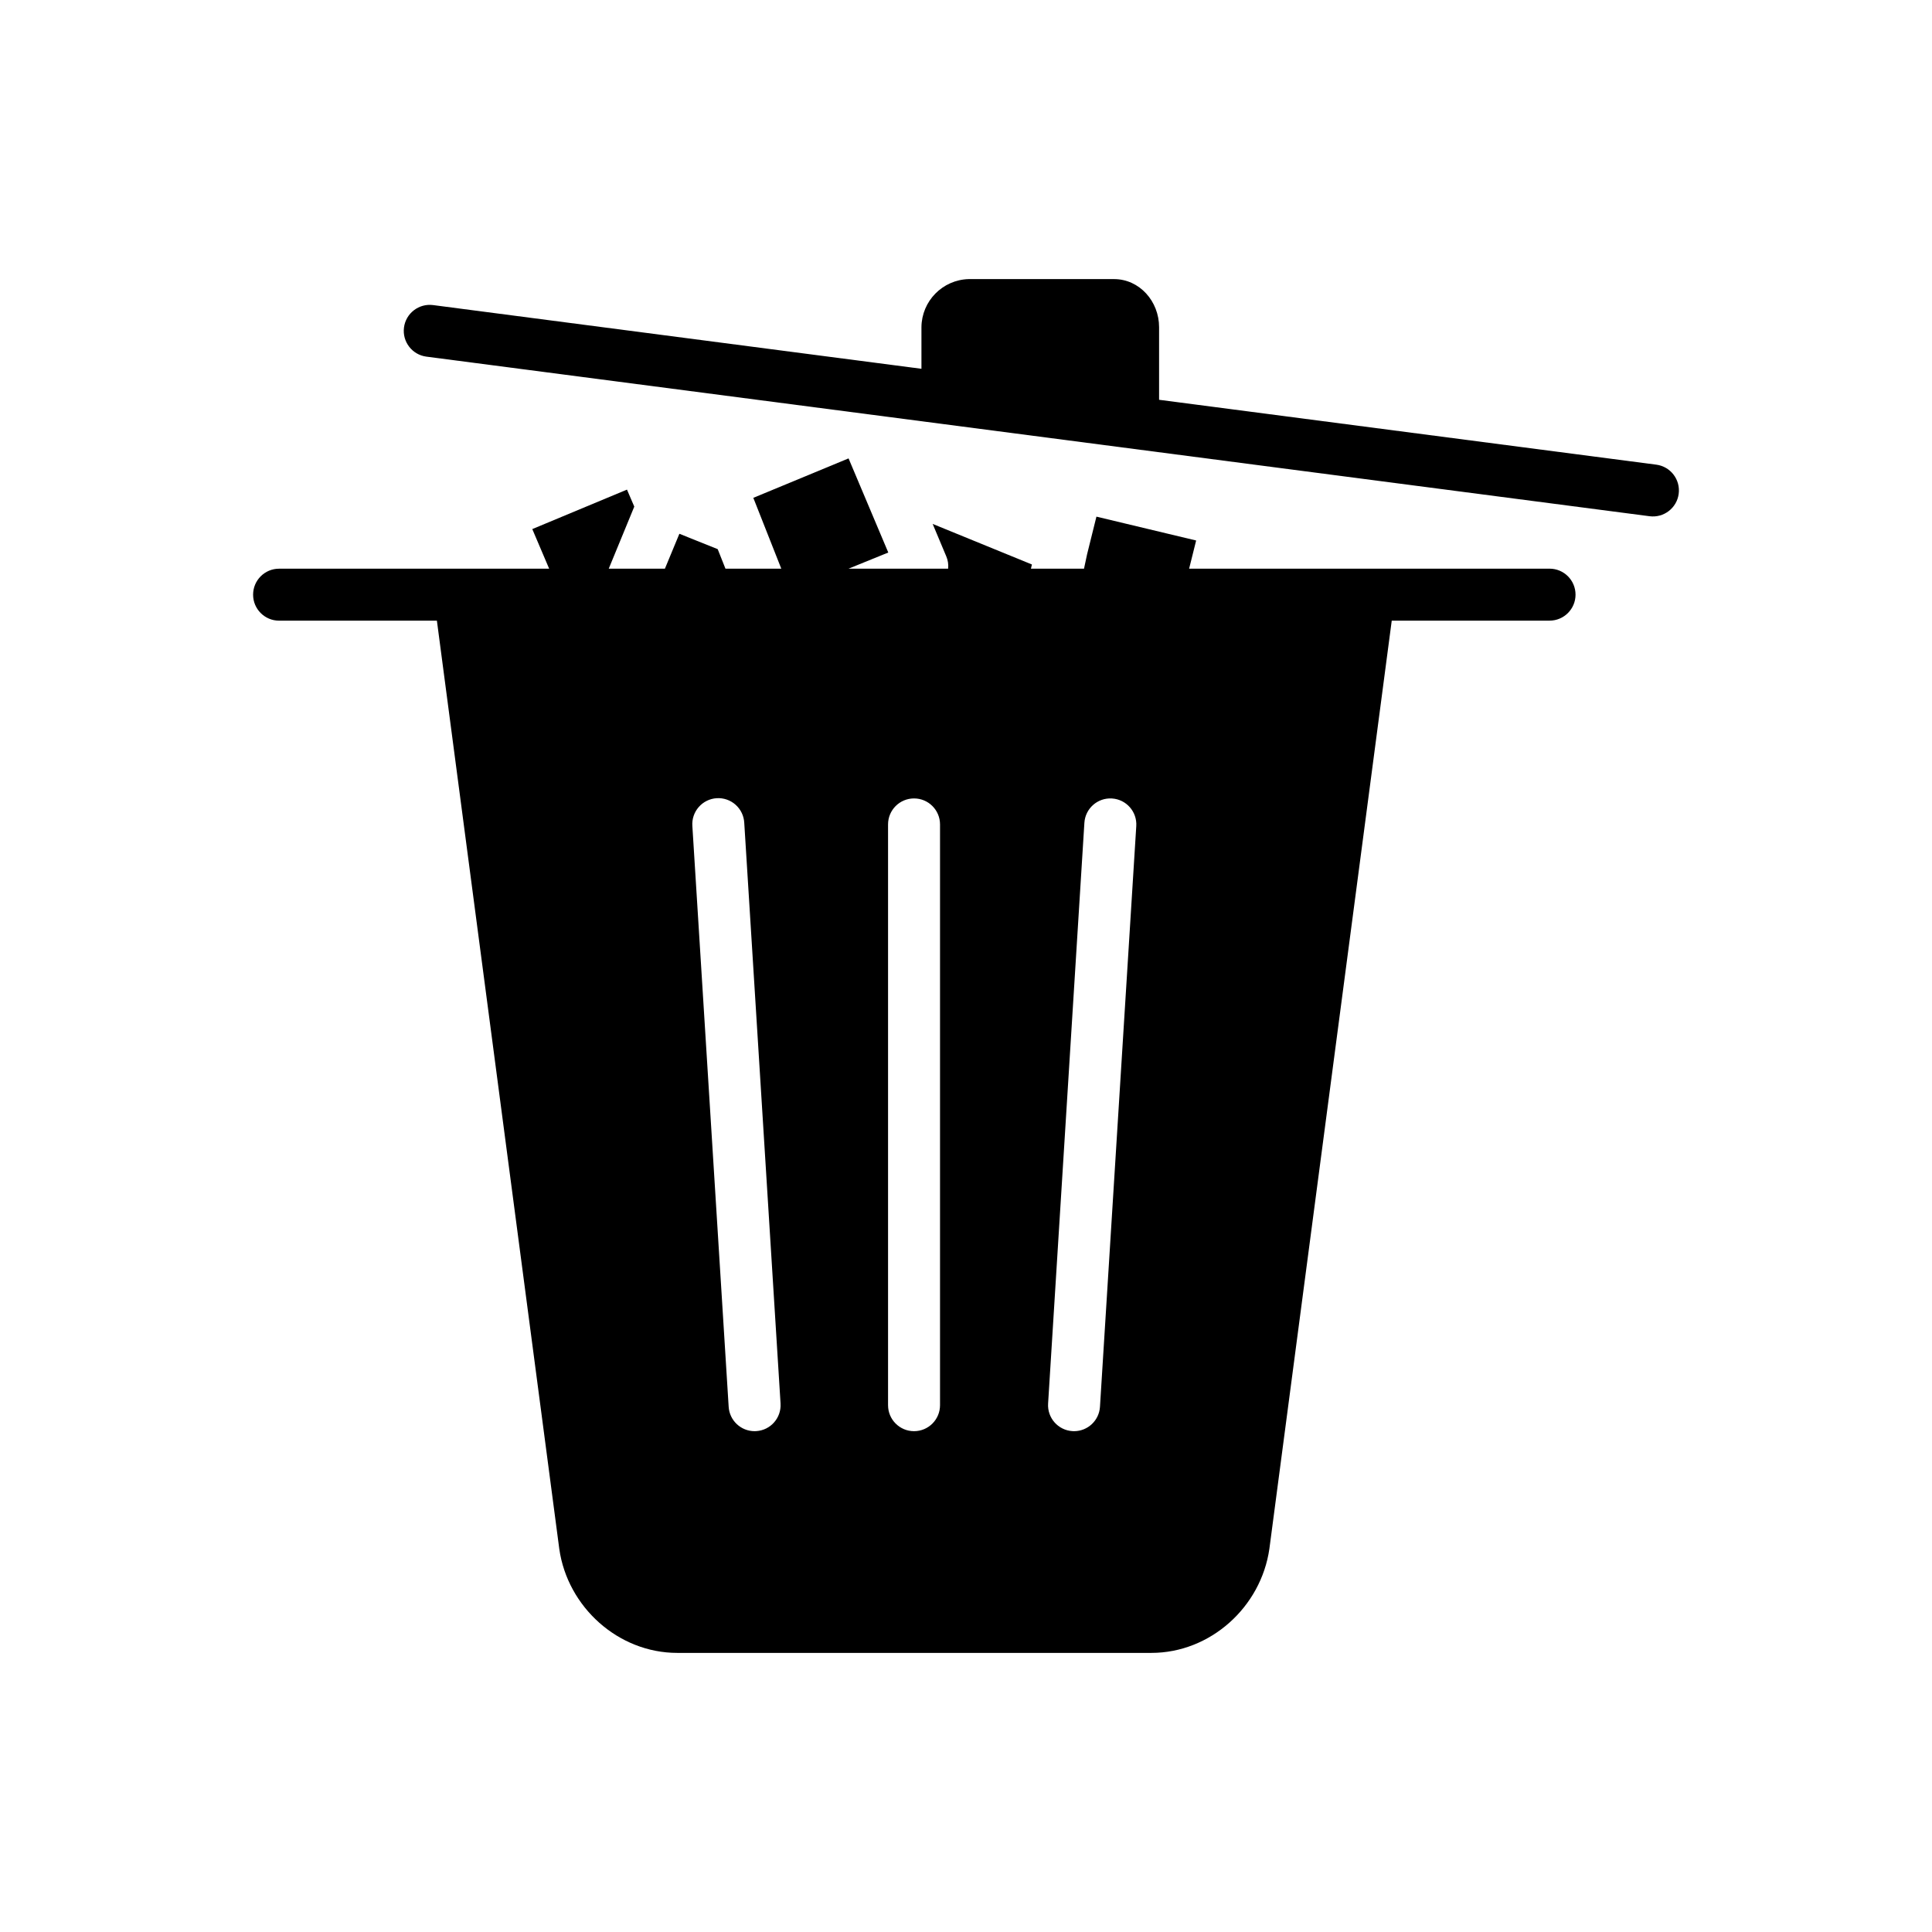
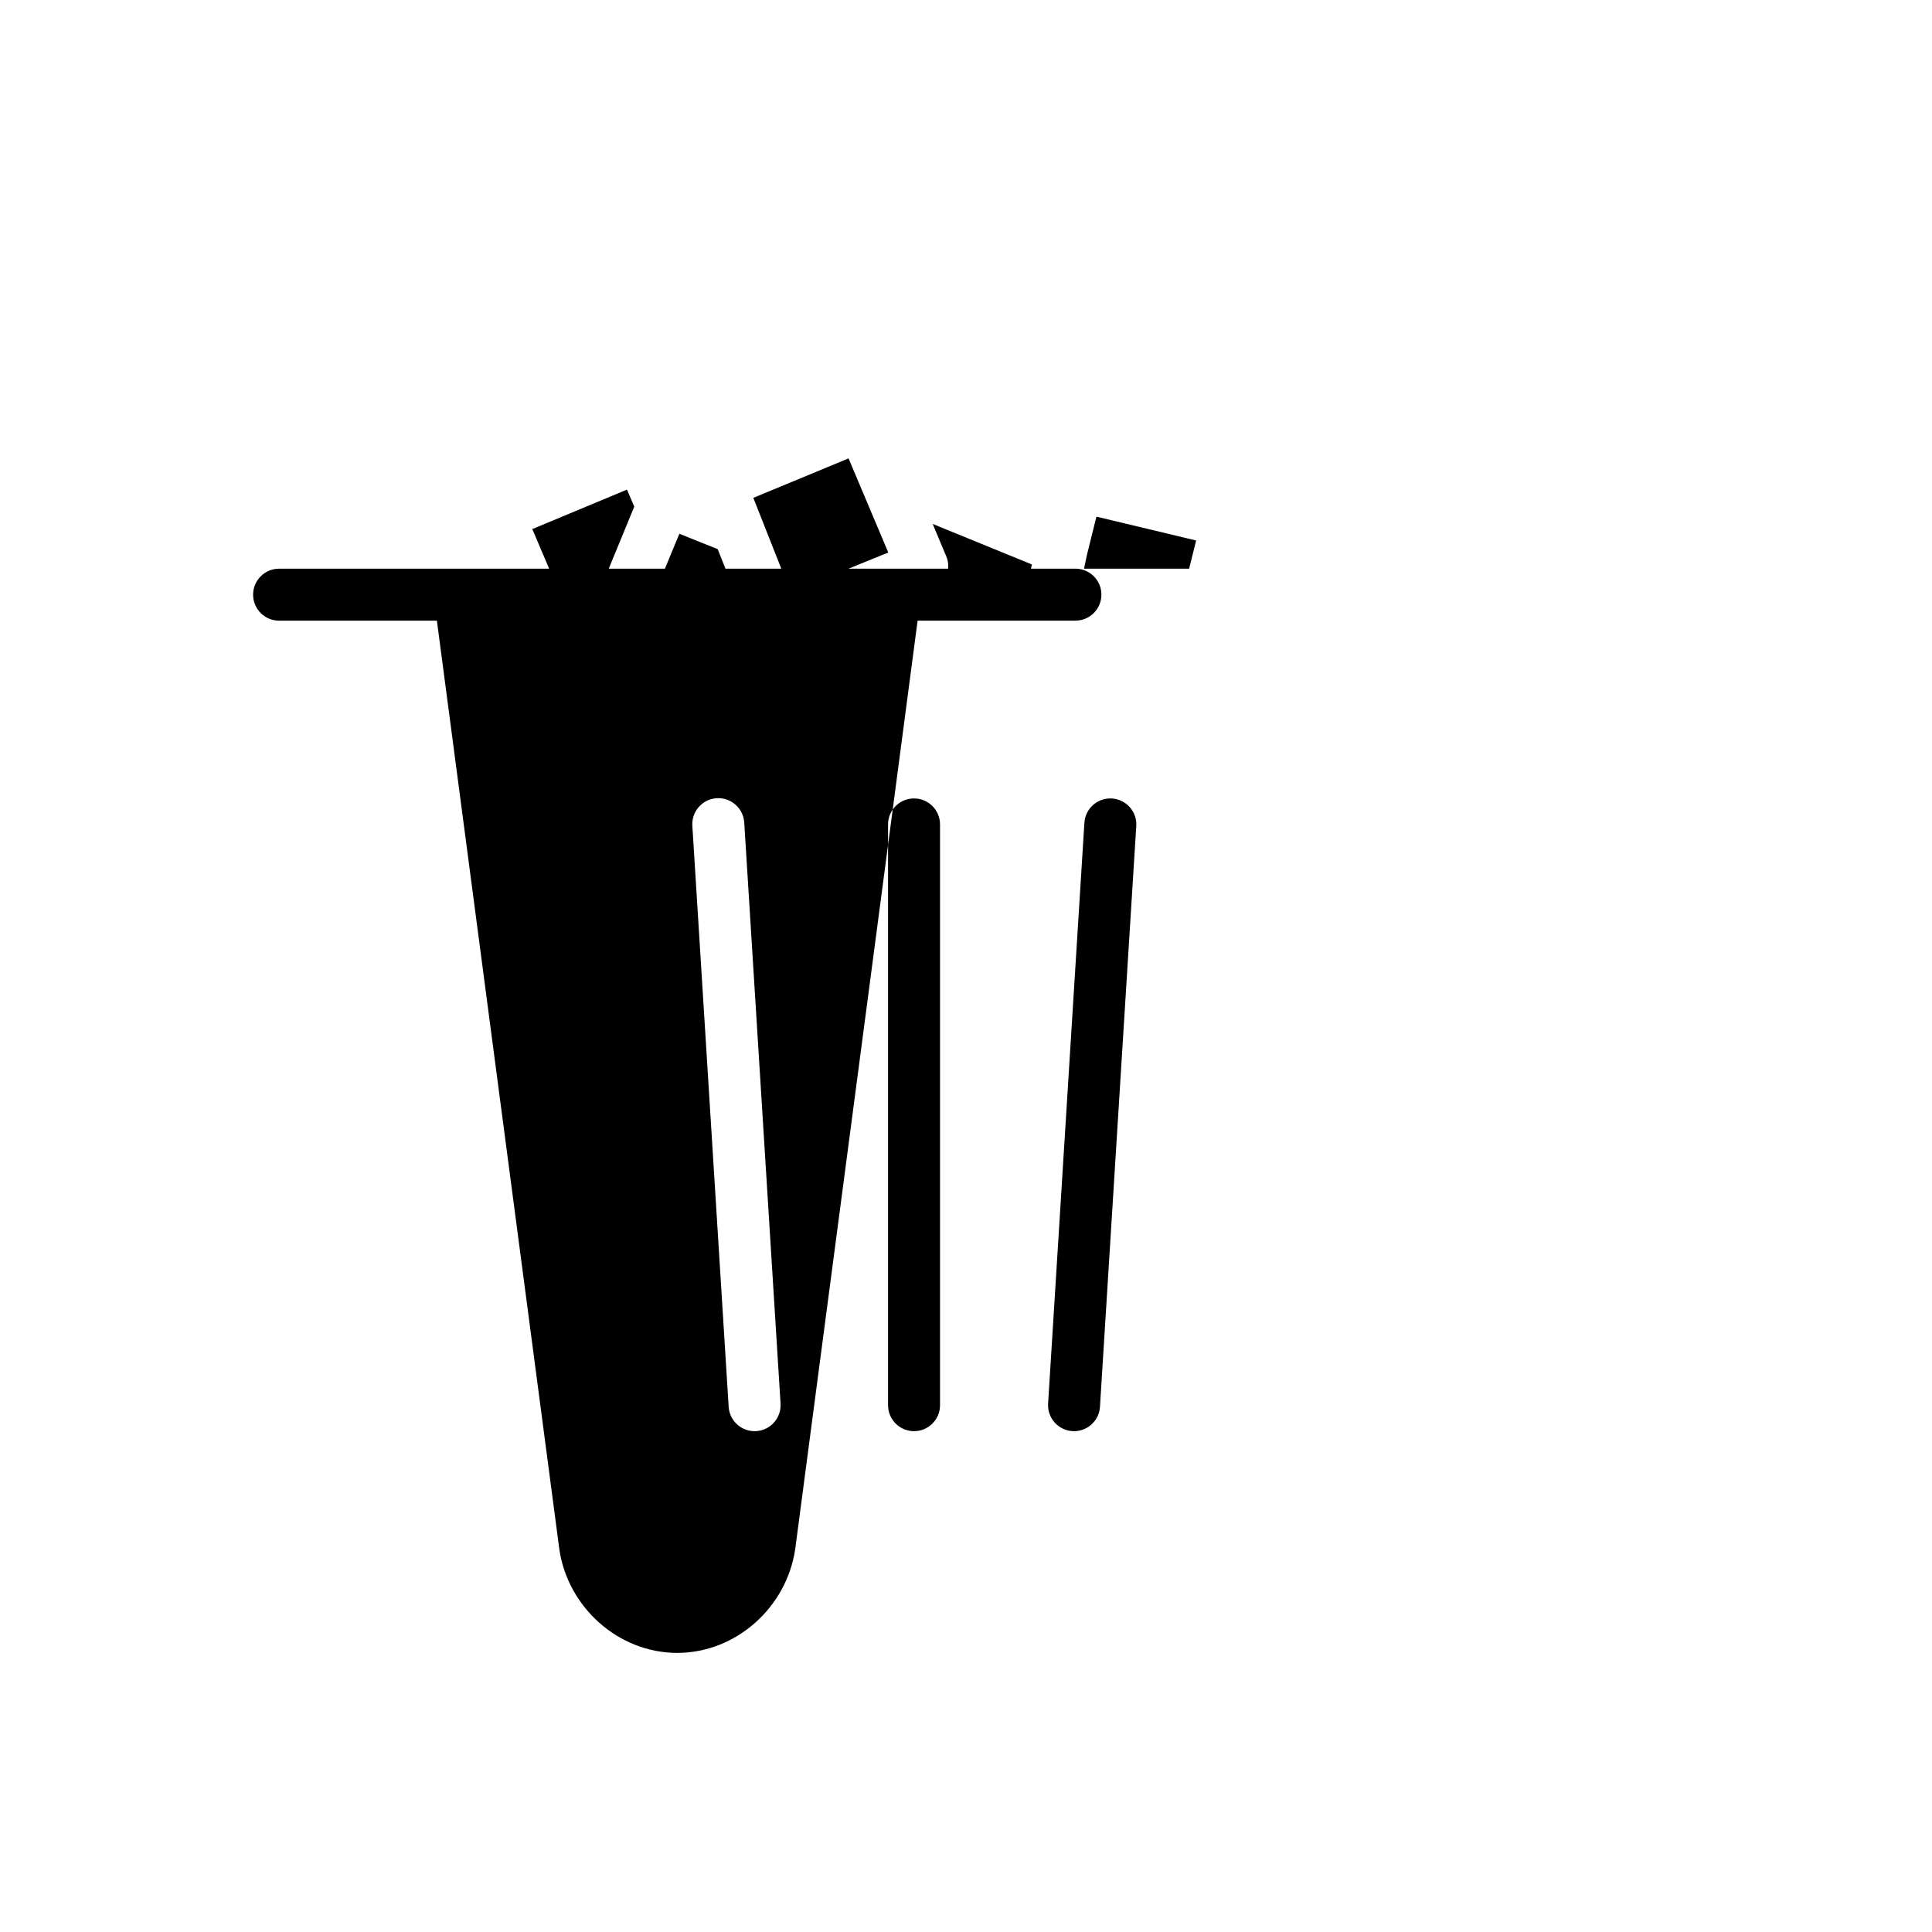
<svg xmlns="http://www.w3.org/2000/svg" fill="#000000" width="800px" height="800px" version="1.1" viewBox="144 144 512 512">
  <g>
-     <path d="m554.64 294.71h-95.512l1.863-7.473-26.426-6.324-2.477 9.977-0.816 3.82h-14.066l0.262-1.117-26.305-10.75 3.609 8.602v-0.004c0.441 1.031 0.609 2.156 0.492 3.269h-26.41l10.547-4.285-10.527-24.945-25.238 10.453 7.414 18.777h-14.797l-2.055-5.176-10.156-4.078-3.836 9.25h-14.883l6.766-16.449-1.934-4.504-25.094 10.461 4.469 10.496h-71.57c-3.805 0-6.887 3.082-6.887 6.887 0 3.805 3.082 6.887 6.887 6.887h41.82l32.438 246.02c2.199 15.395 15.641 27.531 31.258 27.531h125.65c15.621 0 29.062-12.137 31.273-27.598l32.426-245.96h41.82c3.805 0 6.887-3.082 6.887-6.887 0-3.805-3.082-6.887-6.887-6.887zm-210.23 228.55c-0.148 0.012-0.297 0.016-0.438 0.016-3.633-0.004-6.641-2.832-6.867-6.457l-9.621-153.91c-0.133-1.836 0.473-3.648 1.684-5.031 1.207-1.387 2.922-2.231 4.758-2.348 1.836-0.113 3.641 0.512 5.012 1.734 1.375 1.227 2.199 2.945 2.297 4.785l9.621 153.91h-0.004c0.238 3.797-2.644 7.066-6.441 7.301zm48.707-6.875v0.004c0 3.805-3.082 6.887-6.887 6.887-3.805 0-6.887-3.082-6.887-6.887v-153.91c0-3.801 3.082-6.887 6.887-6.887 3.805 0 6.887 3.086 6.887 6.887zm52.008-153.48-9.621 153.91v0.004c-0.227 3.625-3.231 6.453-6.867 6.457-0.145 0-0.289 0-0.438-0.016-3.793-0.234-6.68-3.504-6.441-7.301l9.617-153.91c0.238-3.797 3.508-6.684 7.305-6.445 3.797 0.234 6.684 3.508 6.445 7.305z" />
-     <path d="m582.93 267.14-131.76-17.191v-19.25c0-6.809-5.152-12.738-11.961-12.738h-38.477c-6.93 0.176-12.477 5.809-12.539 12.738v11.035l-129.41-16.883c-3.773-0.492-7.231 2.164-7.723 5.938-0.492 3.773 2.168 7.231 5.938 7.723l324.15 42.293c3.773 0.492 7.231-2.168 7.723-5.941s-2.168-7.231-5.941-7.723z" />
+     <path d="m554.64 294.71h-95.512l1.863-7.473-26.426-6.324-2.477 9.977-0.816 3.82h-14.066l0.262-1.117-26.305-10.75 3.609 8.602v-0.004c0.441 1.031 0.609 2.156 0.492 3.269h-26.41l10.547-4.285-10.527-24.945-25.238 10.453 7.414 18.777h-14.797l-2.055-5.176-10.156-4.078-3.836 9.25h-14.883l6.766-16.449-1.934-4.504-25.094 10.461 4.469 10.496h-71.57c-3.805 0-6.887 3.082-6.887 6.887 0 3.805 3.082 6.887 6.887 6.887h41.82l32.438 246.02c2.199 15.395 15.641 27.531 31.258 27.531c15.621 0 29.062-12.137 31.273-27.598l32.426-245.96h41.82c3.805 0 6.887-3.082 6.887-6.887 0-3.805-3.082-6.887-6.887-6.887zm-210.23 228.55c-0.148 0.012-0.297 0.016-0.438 0.016-3.633-0.004-6.641-2.832-6.867-6.457l-9.621-153.91c-0.133-1.836 0.473-3.648 1.684-5.031 1.207-1.387 2.922-2.231 4.758-2.348 1.836-0.113 3.641 0.512 5.012 1.734 1.375 1.227 2.199 2.945 2.297 4.785l9.621 153.91h-0.004c0.238 3.797-2.644 7.066-6.441 7.301zm48.707-6.875v0.004c0 3.805-3.082 6.887-6.887 6.887-3.805 0-6.887-3.082-6.887-6.887v-153.91c0-3.801 3.082-6.887 6.887-6.887 3.805 0 6.887 3.086 6.887 6.887zm52.008-153.48-9.621 153.91v0.004c-0.227 3.625-3.231 6.453-6.867 6.457-0.145 0-0.289 0-0.438-0.016-3.793-0.234-6.68-3.504-6.441-7.301l9.617-153.91c0.238-3.797 3.508-6.684 7.305-6.445 3.797 0.234 6.684 3.508 6.445 7.305z" />
  </g>
</svg>